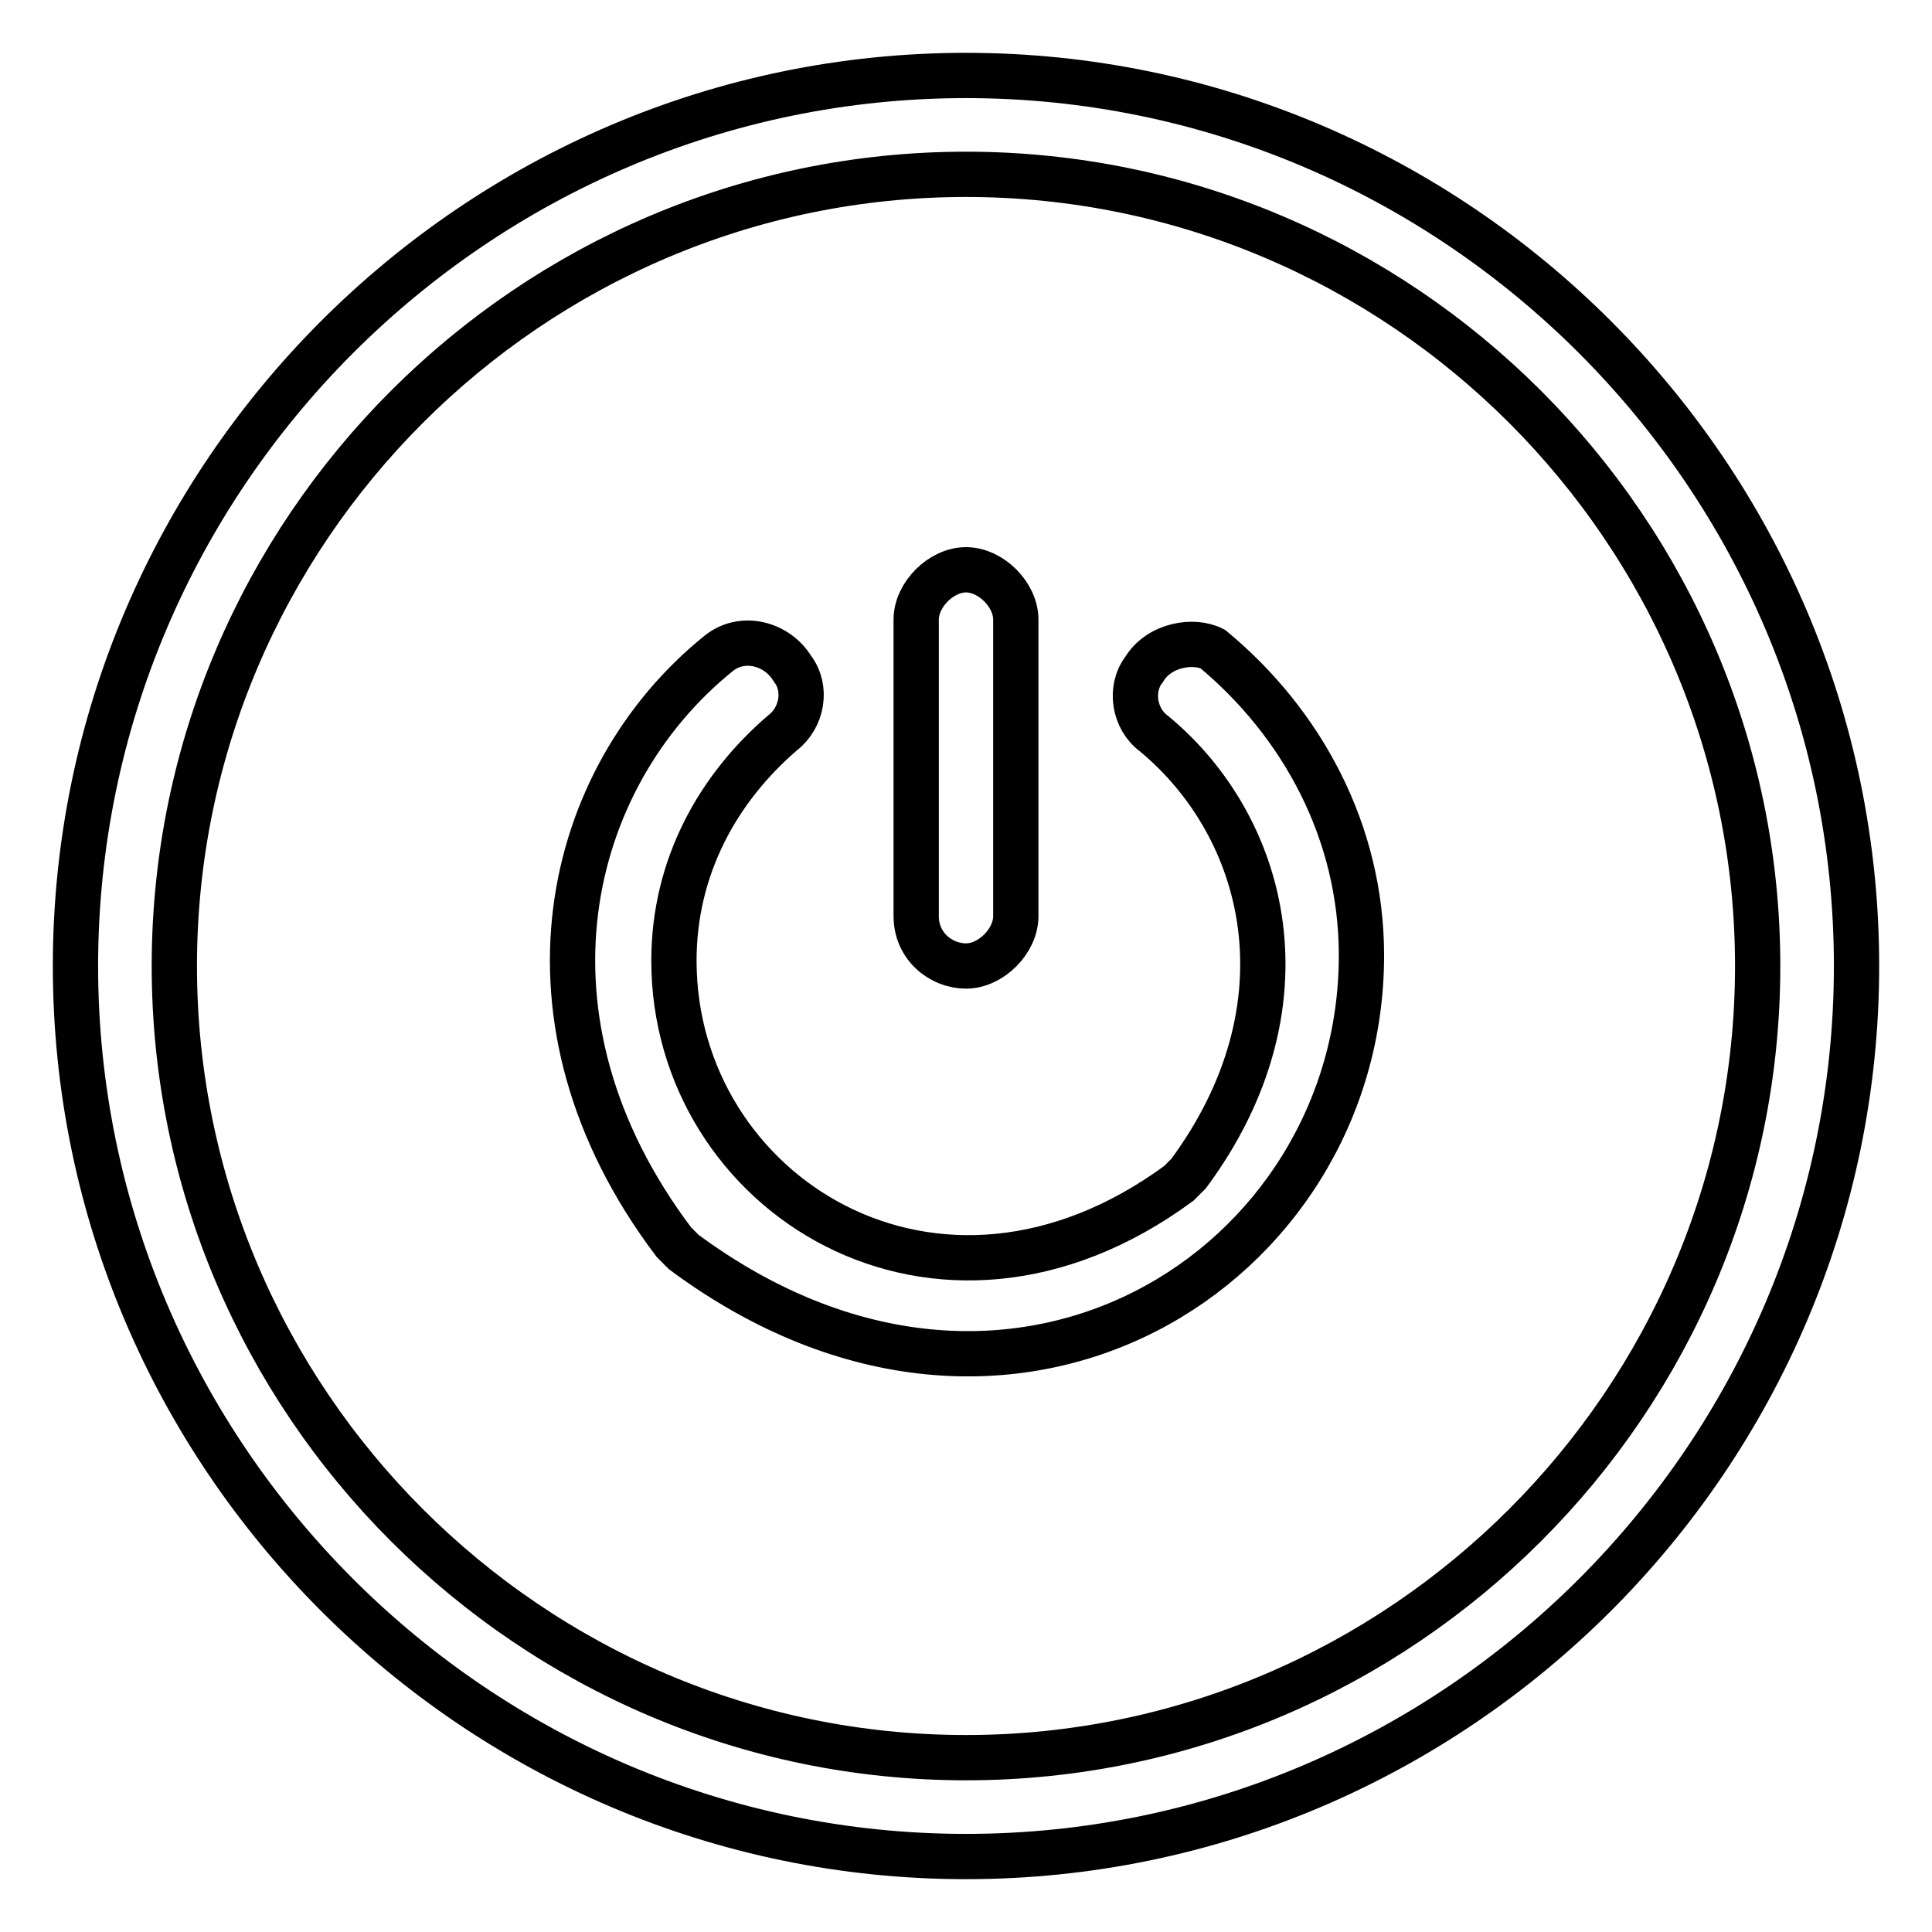
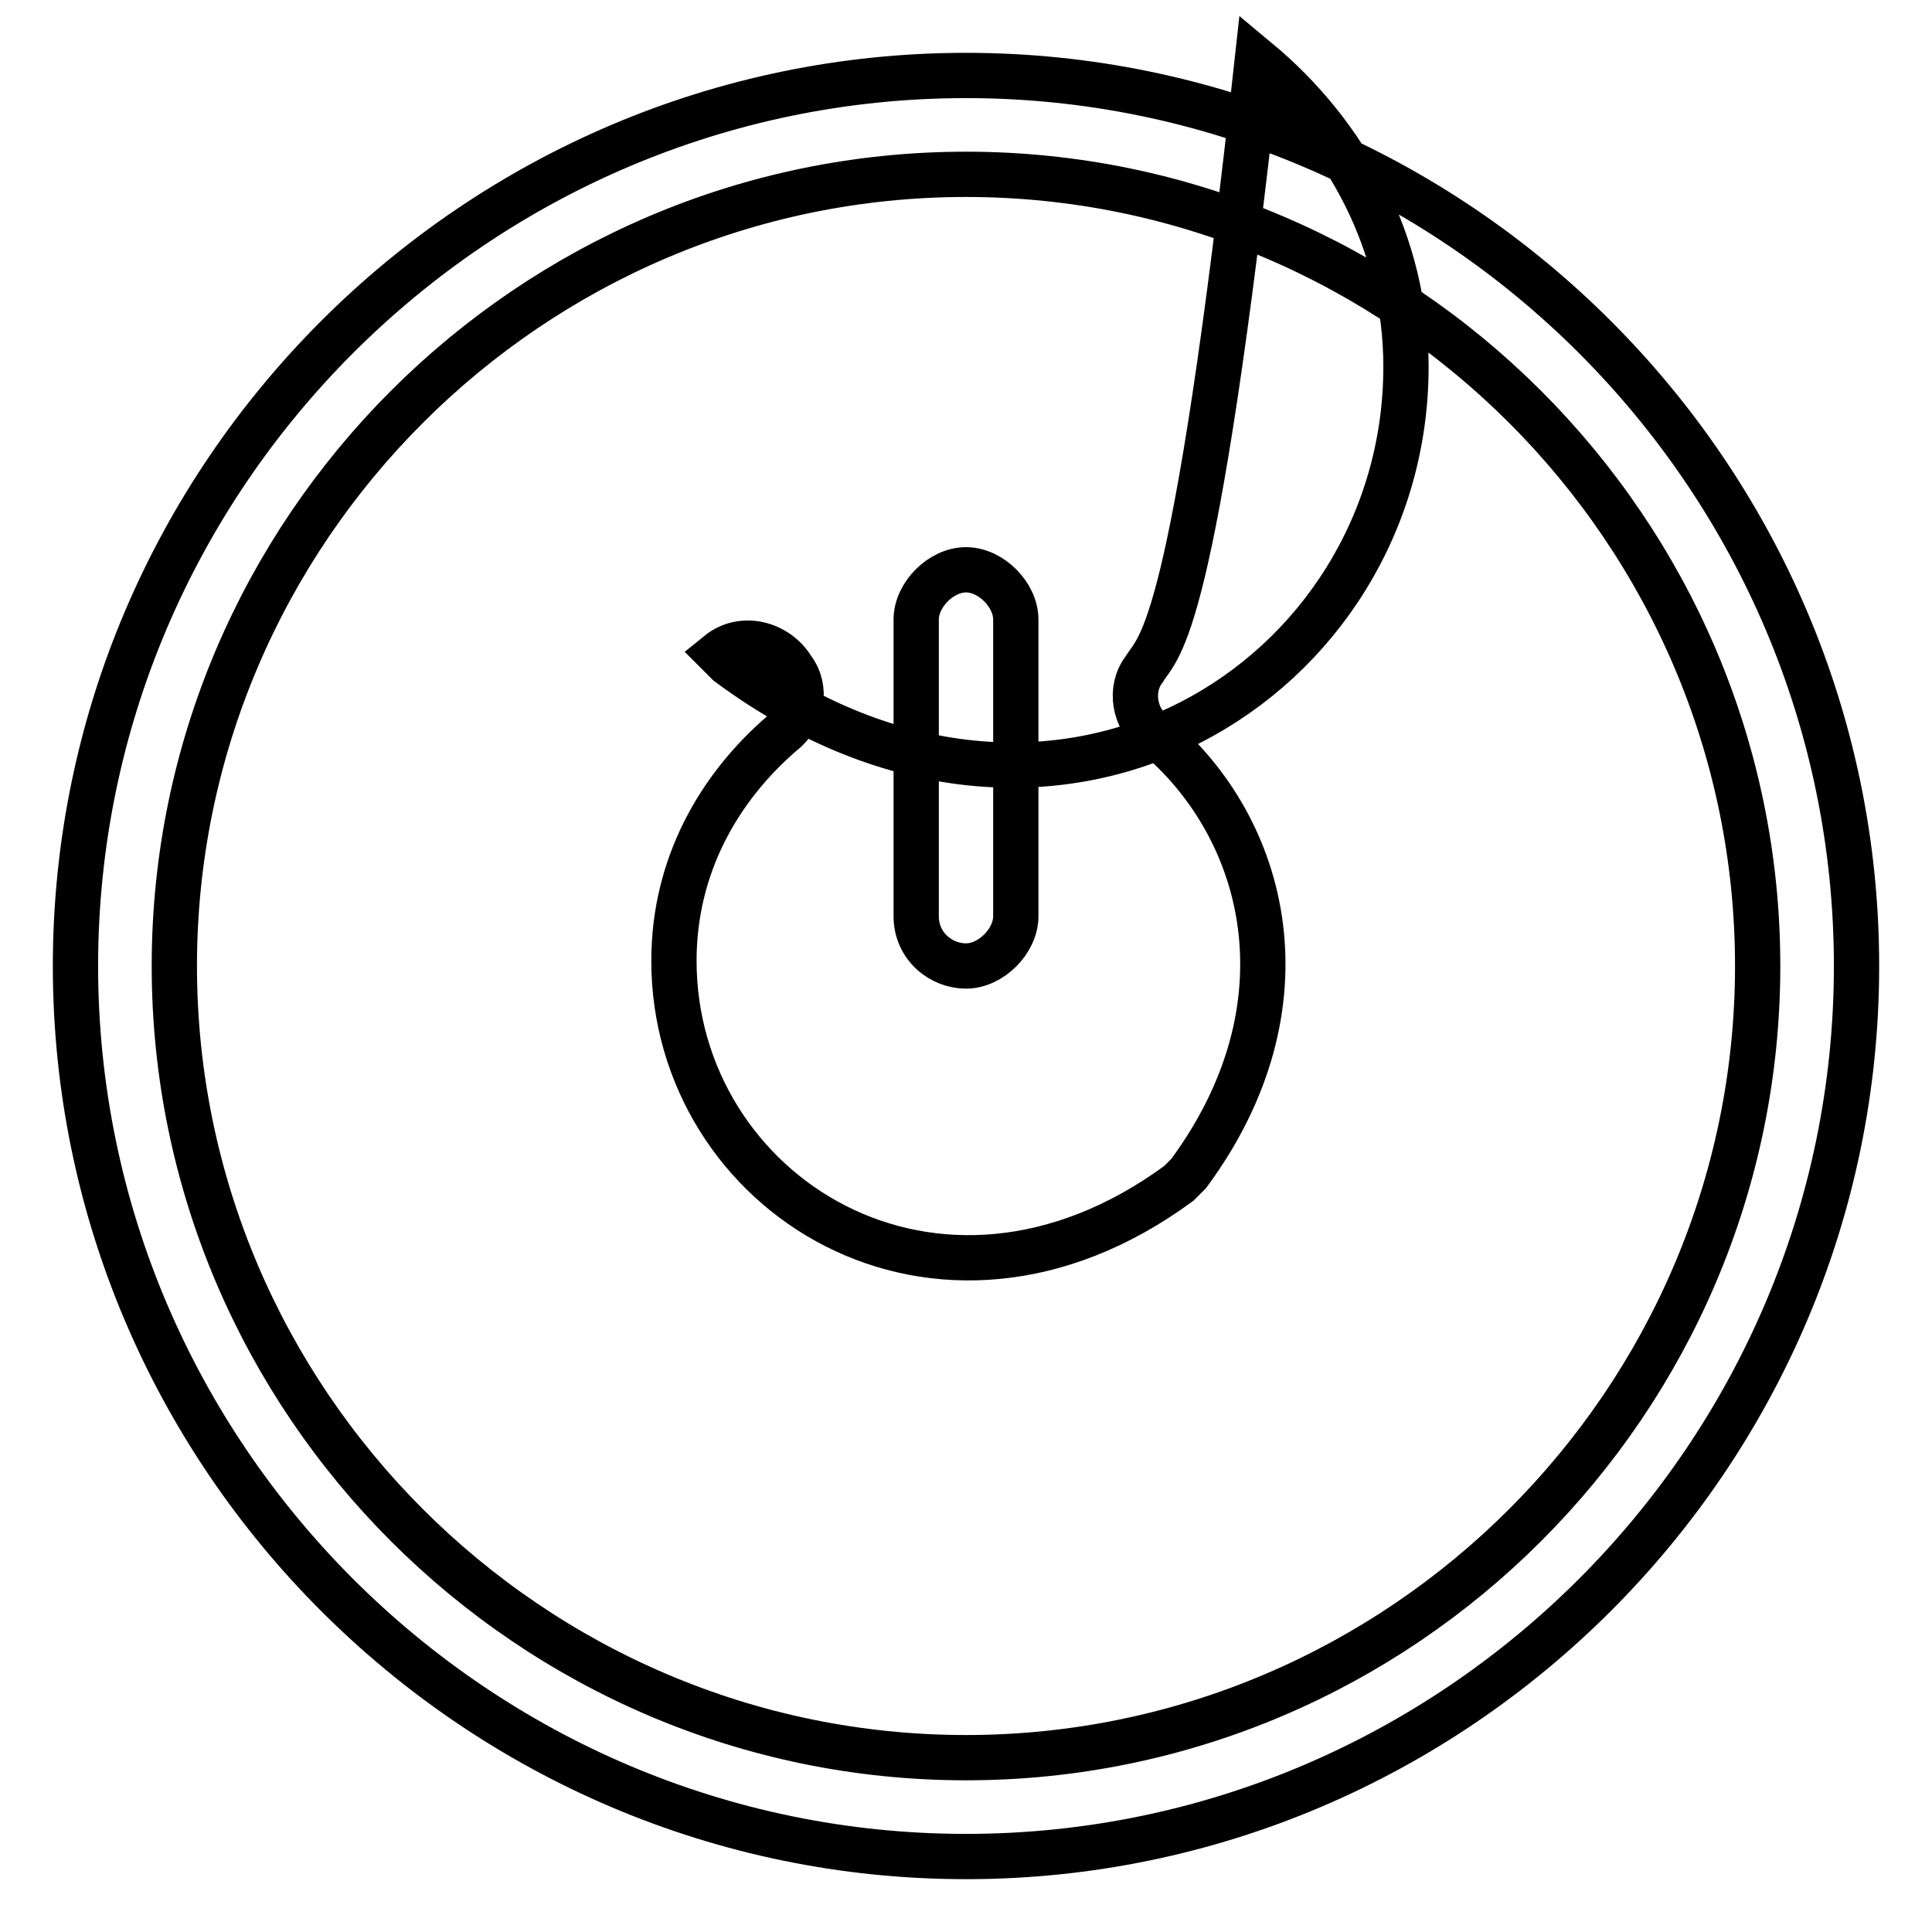
<svg xmlns="http://www.w3.org/2000/svg" version="1.1" x="0px" y="0px" viewBox="0 0 256 256" enable-background="new 0 0 256 256" xml:space="preserve">
  <g>
-     <path stroke-width="6" fill-opacity="0" stroke="#000000" d="M128,10C63.1,10,10,63.1,10,128c0,64.9,53.1,118,118,118c64.9,0,118-53.1,118-118C246,63.1,192.9,10,128,10 z M128,232.9c-57.7,0-104.9-47.2-104.9-104.9S70.3,23.1,128,23.1S232.9,70.3,232.9,128S185.7,232.9,128,232.9L128,232.9z  M151.6,88.7c-2,2.6-1.3,6.6,1.3,8.5c15.1,12.5,21,36.1,4.6,58.3l-1.3,1.3c-32.1,23.6-66.9,1.3-66.9-29.5 c0-12.5,5.9-22.9,14.4-30.2c2.6-2,3.3-5.9,1.3-8.5c-2-3.3-6.6-4.6-9.8-2c-20.3,16.4-28.2,48.5-5.9,78l1.3,1.3 c43.3,32.1,89.8,2,89.8-39.3c0-16.4-7.9-30.8-19.7-40.6C158.2,84.7,153.6,85.4,151.6,88.7L151.6,88.7z M128,128 c-3.3,0-6.6-2.6-6.6-6.6V82.1c0-3.3,3.3-6.6,6.6-6.6c3.3,0,6.6,3.3,6.6,6.6v39.3C134.6,124.7,131.3,128,128,128z" />
+     <path stroke-width="6" fill-opacity="0" stroke="#000000" d="M128,10C63.1,10,10,63.1,10,128c0,64.9,53.1,118,118,118c64.9,0,118-53.1,118-118C246,63.1,192.9,10,128,10 z M128,232.9c-57.7,0-104.9-47.2-104.9-104.9S70.3,23.1,128,23.1S232.9,70.3,232.9,128S185.7,232.9,128,232.9L128,232.9z  M151.6,88.7c-2,2.6-1.3,6.6,1.3,8.5c15.1,12.5,21,36.1,4.6,58.3l-1.3,1.3c-32.1,23.6-66.9,1.3-66.9-29.5 c0-12.5,5.9-22.9,14.4-30.2c2.6-2,3.3-5.9,1.3-8.5c-2-3.3-6.6-4.6-9.8-2l1.3,1.3 c43.3,32.1,89.8,2,89.8-39.3c0-16.4-7.9-30.8-19.7-40.6C158.2,84.7,153.6,85.4,151.6,88.7L151.6,88.7z M128,128 c-3.3,0-6.6-2.6-6.6-6.6V82.1c0-3.3,3.3-6.6,6.6-6.6c3.3,0,6.6,3.3,6.6,6.6v39.3C134.6,124.7,131.3,128,128,128z" />
  </g>
</svg>